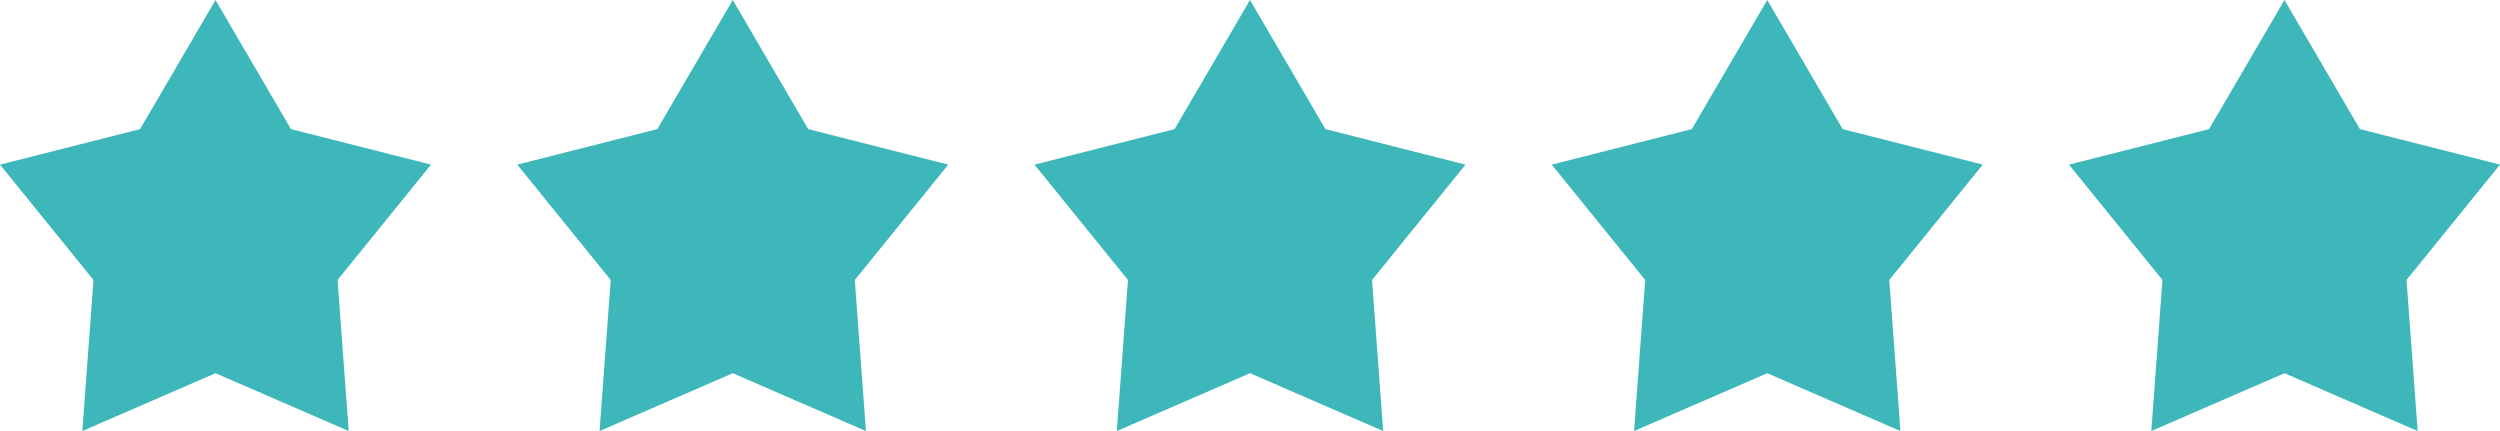
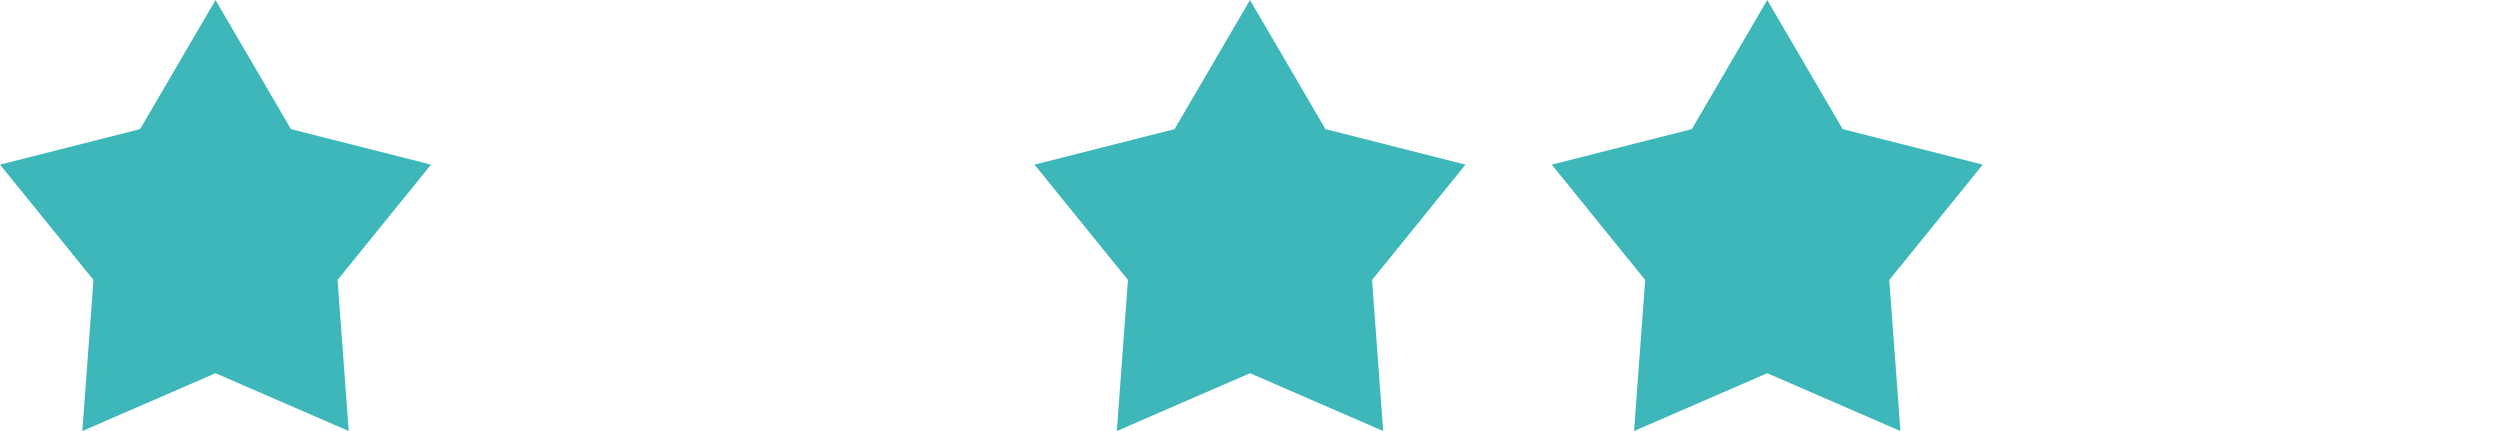
<svg xmlns="http://www.w3.org/2000/svg" width="87" height="15" viewBox="0 0 87 15">
  <g id="review-stars" transform="translate(-470 -7750)">
    <path id="Polygon_3" data-name="Polygon 3" d="M7.5,0l2.625,4.493L15,5.729,11.747,9.743,12.135,15,7.5,12.988,2.865,15l.388-5.257L0,5.729,4.875,4.493Z" transform="translate(470 7750)" fill="#3eb7bb" />
-     <path id="Polygon_4" data-name="Polygon 4" d="M7.5,0l2.625,4.493L15,5.729,11.747,9.743,12.135,15,7.5,12.988,2.865,15l.388-5.257L0,5.729,4.875,4.493Z" transform="translate(488 7750)" fill="#3eb7bb" />
    <path id="Polygon_5" data-name="Polygon 5" d="M7.5,0l2.625,4.493L15,5.729,11.747,9.743,12.135,15,7.5,12.988,2.865,15l.388-5.257L0,5.729,4.875,4.493Z" transform="translate(506 7750)" fill="#3eb7bb" />
    <path id="Polygon_6" data-name="Polygon 6" d="M7.5,0l2.625,4.493L15,5.729,11.747,9.743,12.135,15,7.5,12.988,2.865,15l.388-5.257L0,5.729,4.875,4.493Z" transform="translate(524 7750)" fill="#3eb7bb" />
-     <path id="Polygon_7" data-name="Polygon 7" d="M7.5,0l2.625,4.493L15,5.729,11.747,9.743,12.135,15,7.5,12.988,2.865,15l.388-5.257L0,5.729,4.875,4.493Z" transform="translate(542 7750)" fill="#3eb7bb" />
  </g>
</svg>